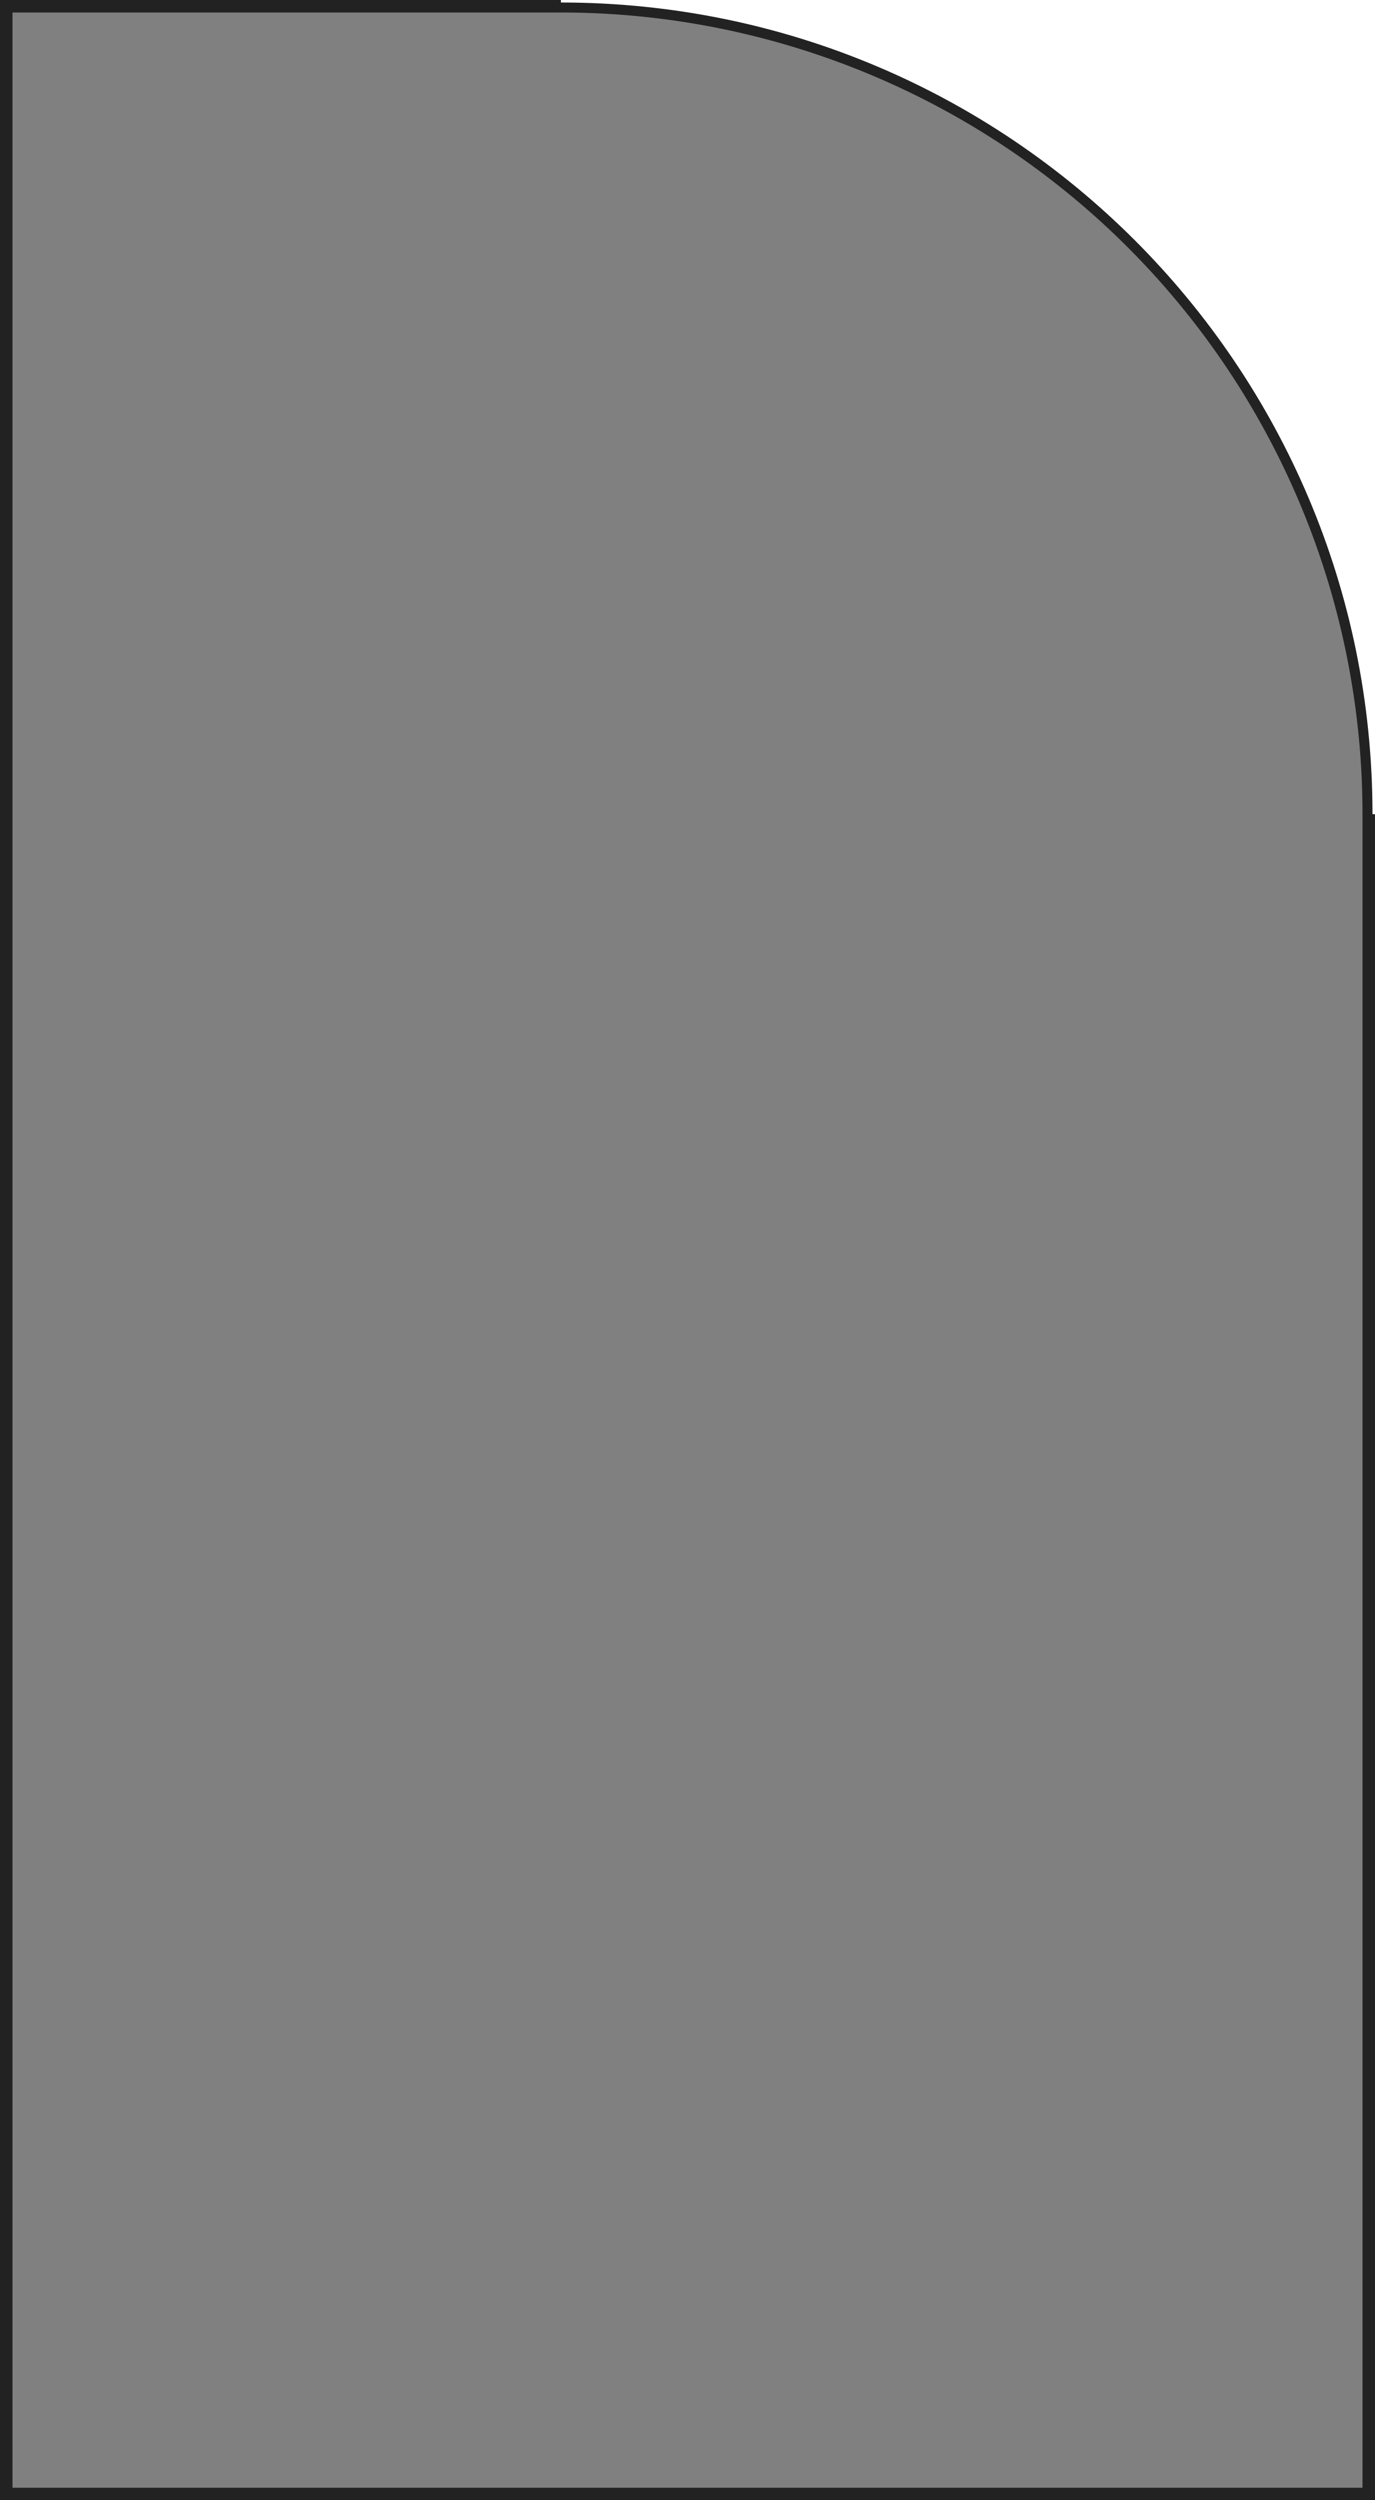
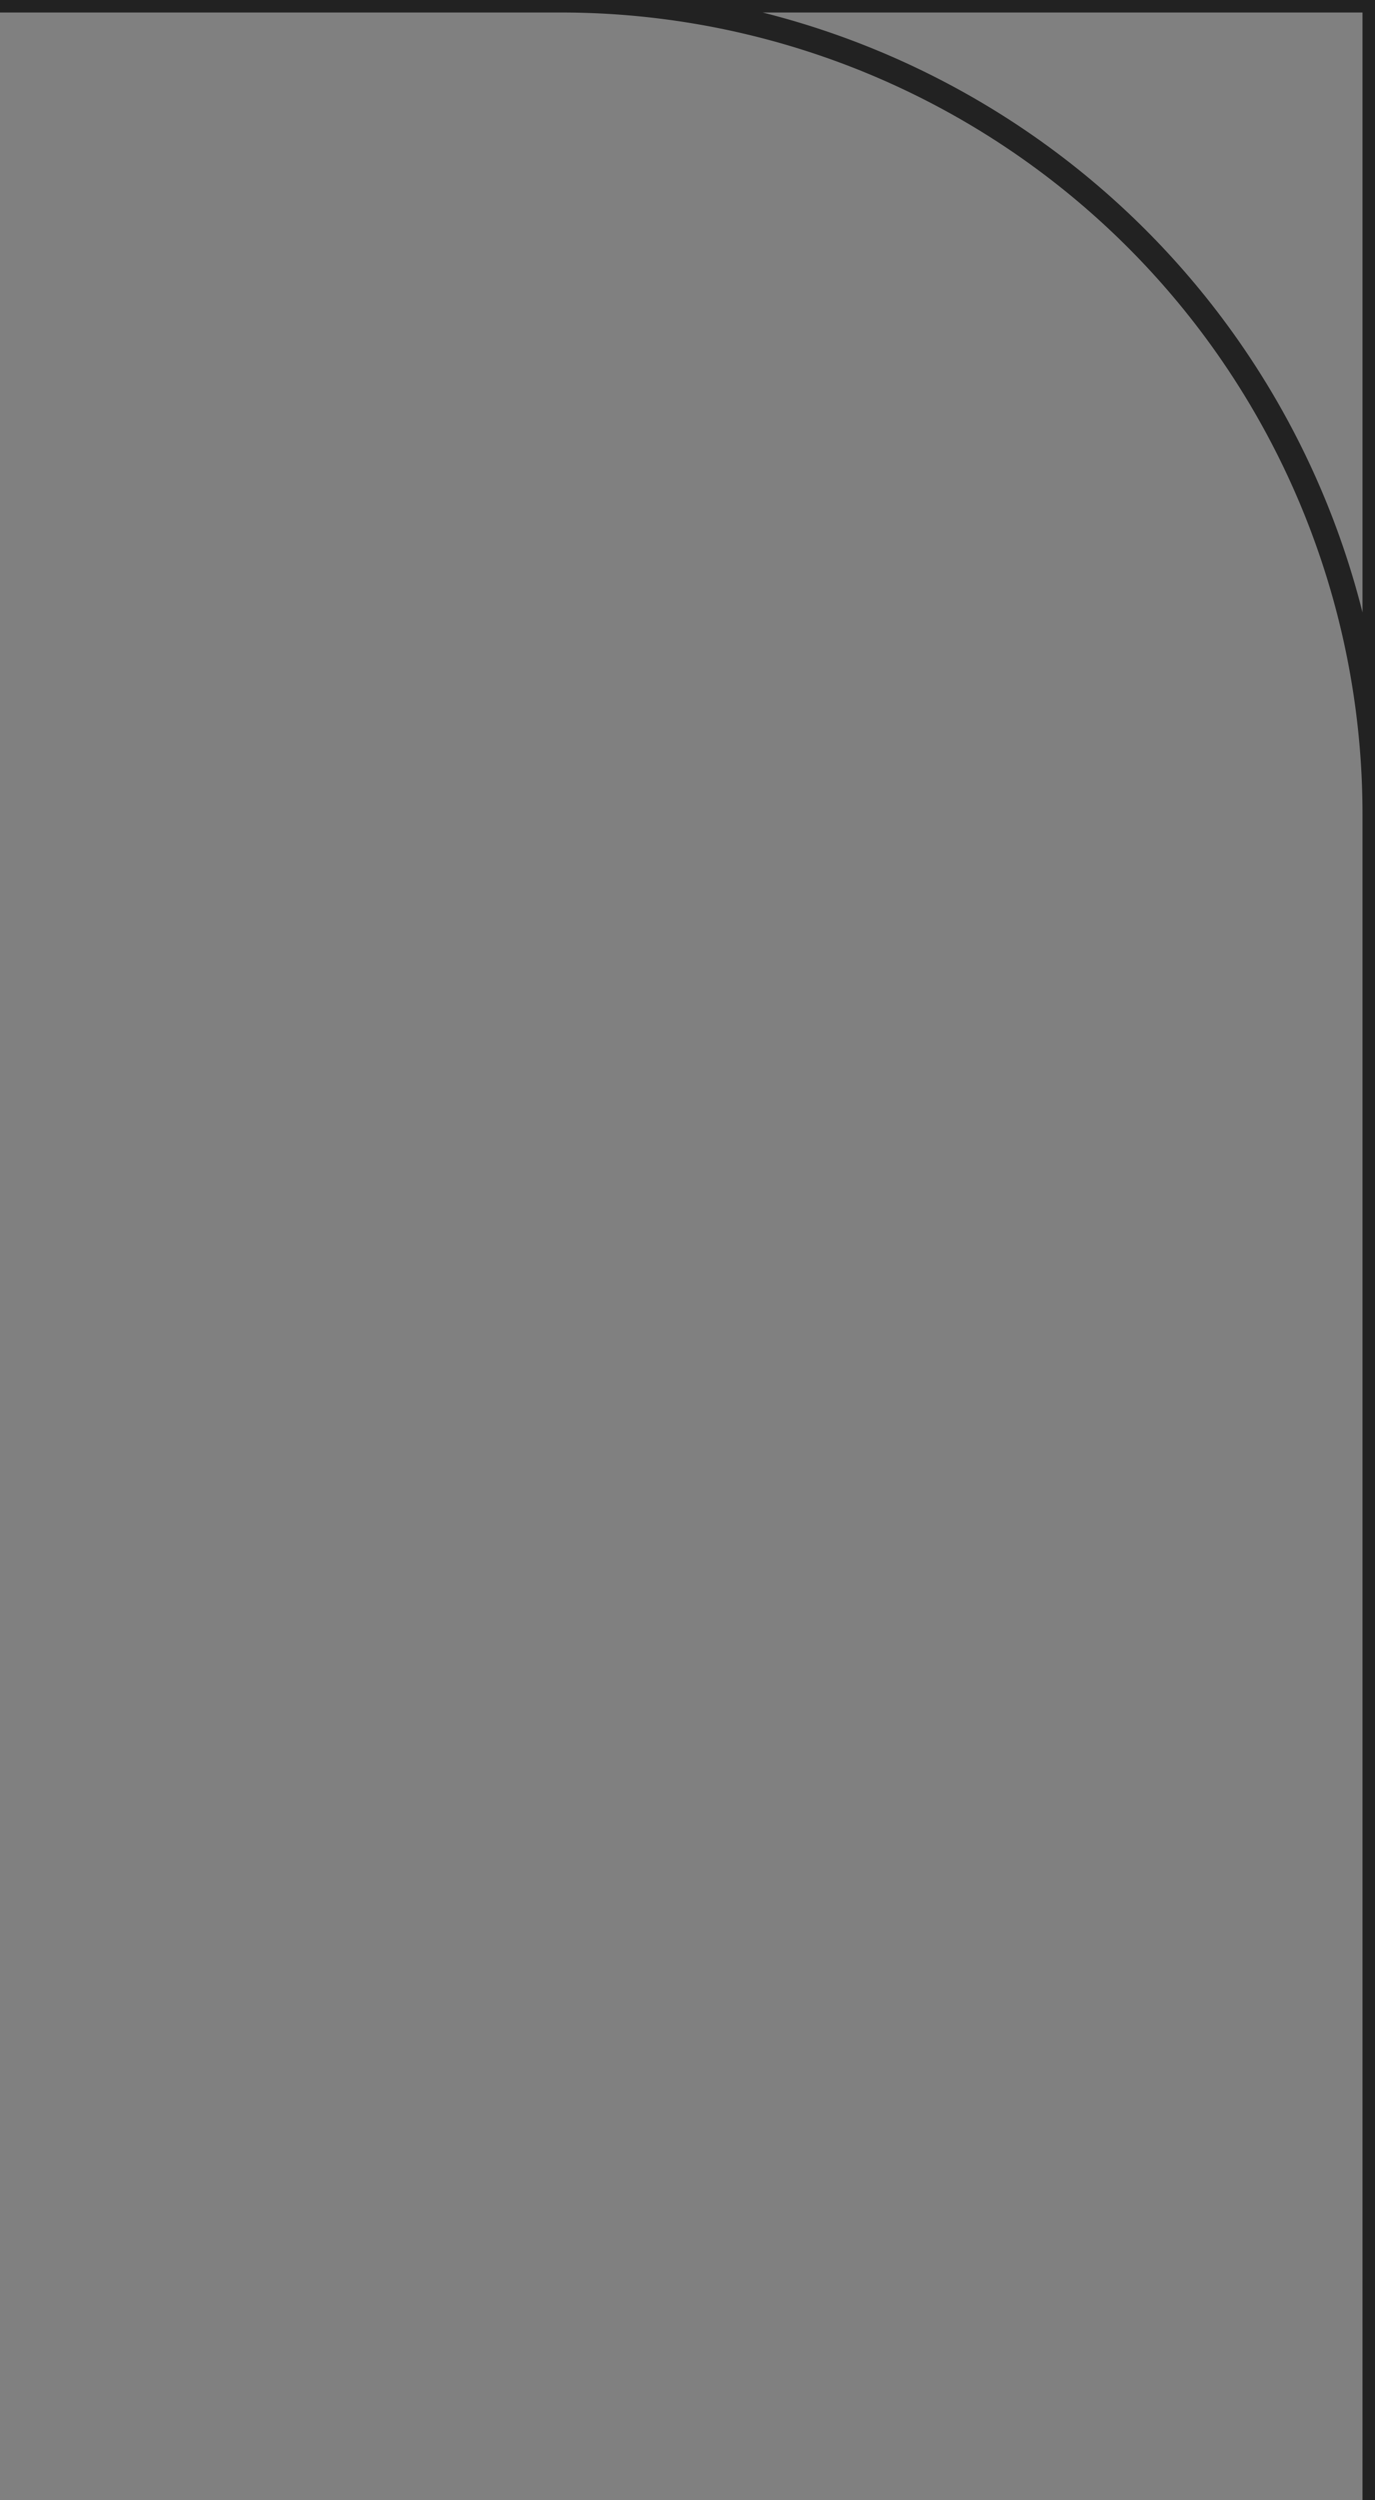
<svg xmlns="http://www.w3.org/2000/svg" id="レイヤー_1" data-name="レイヤー 1" viewBox="0 0 550 1000">
  <rect x="0" y="0" width="550" height="1000" fill="#808080" stroke="none" />
  <defs>
    <style>.cls-1{fill-opacity:0;stroke-width: 10px;stroke:#222;paint-order:stroke;}.mask{fill:#FFF;stroke-width:2px;stroke:#FFF;}</style>
  </defs>
  <title>ドア枠4</title>
-   <path class="cls-1" d="M0,0H224.36A325.64,325.64,0,0,1,550,325.64V1000a0,0,0,0,1,0,0H0a0,0,0,0,1,0,0V0A0,0,0,0,1,0,0Z" />
-   <path class="mask" d="M 550 0 L 550 325.64 C 550 145.794 404.206 0 224.36 0 Z" />
+   <path class="cls-1" d="M0,0H224.36A325.64,325.64,0,0,1,550,325.64V1000a0,0,0,0,1,0,0a0,0,0,0,1,0,0V0A0,0,0,0,1,0,0Z" />
</svg>